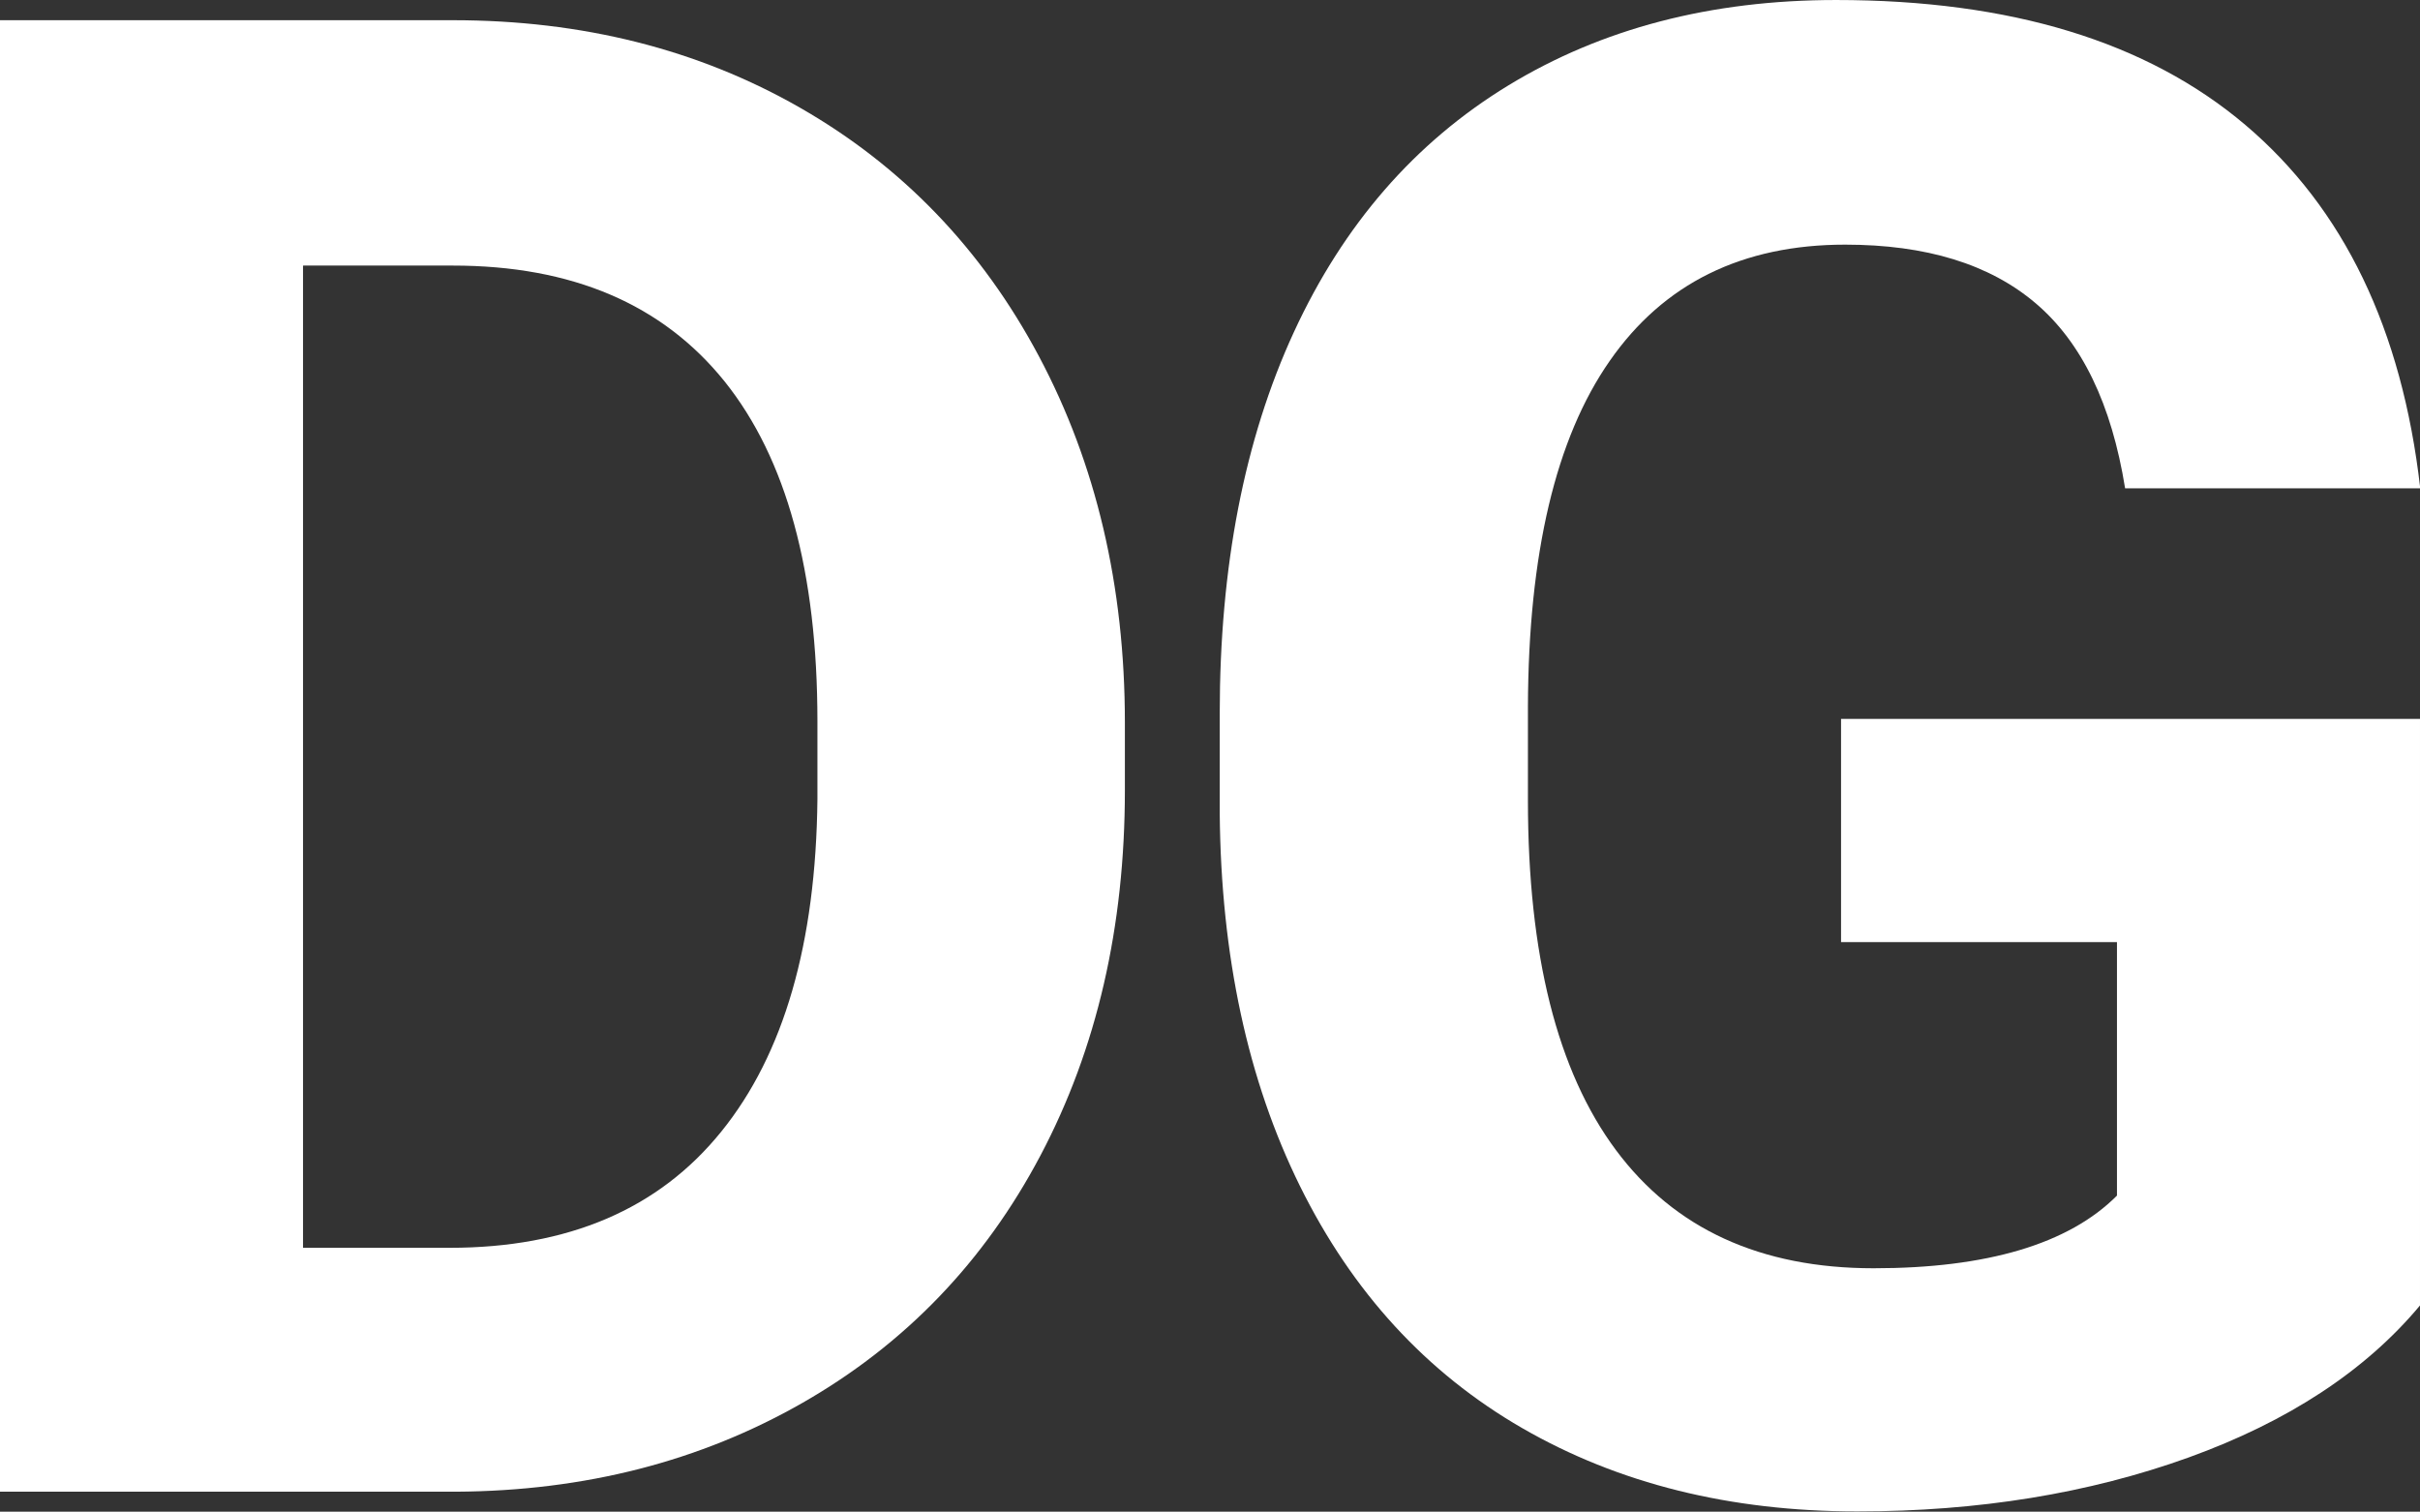
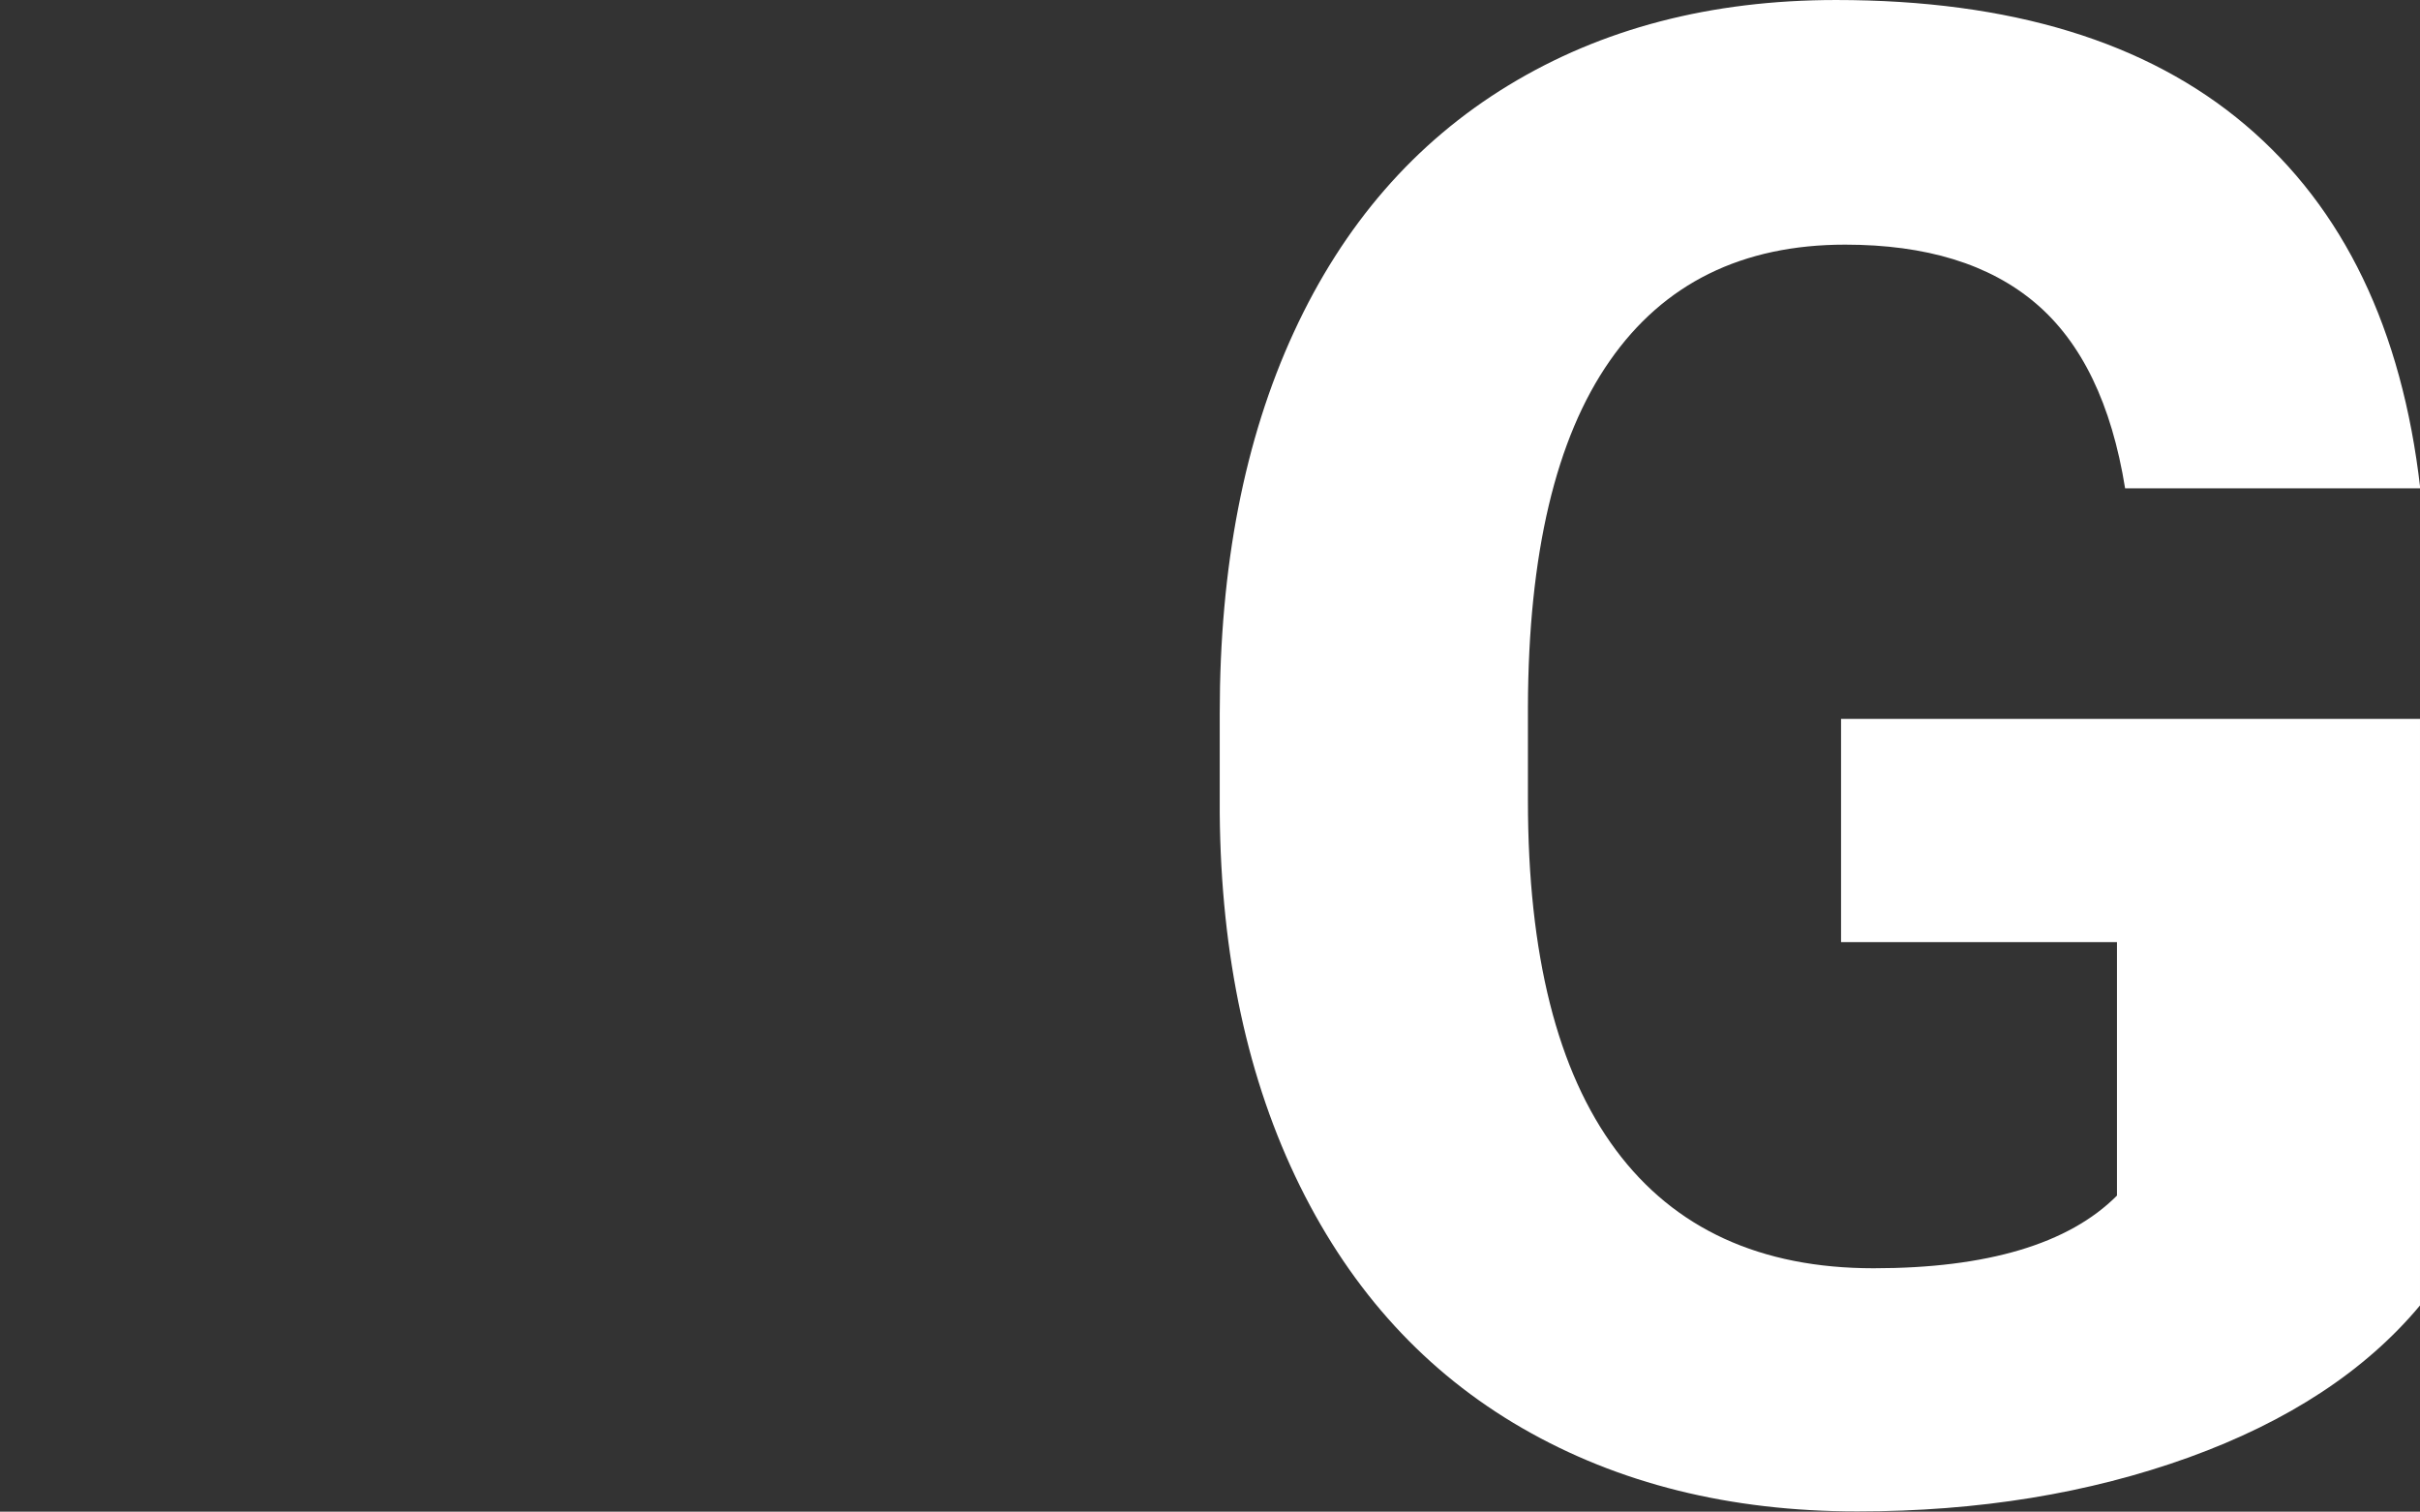
<svg xmlns="http://www.w3.org/2000/svg" viewBox="0 0 98.23 61.36">
  <rect x="0" y="0" width="98.23" height="61.36" fill="#333333" stroke="none" />
  <defs>
    <style>
      .cls-1 {
        fill: #fff;
      }
    </style>
  </defs>
  <g id="Ebene_1" data-name="Ebene 1" />
  <g id="Ebene_2" data-name="Ebene 2">
    <g id="Ebene_1-2" data-name="Ebene 1">
      <g>
-         <path class="cls-1" d="M0,60.54V.82H18.38c5.25,0,9.95,1.18,14.09,3.55,4.14,2.37,7.38,5.73,9.7,10.09,2.32,4.36,3.49,9.32,3.49,14.87v2.75c0,5.55-1.14,10.49-3.42,14.81-2.28,4.32-5.5,7.67-9.66,10.05-4.16,2.38-8.85,3.58-14.07,3.61H0ZM12.3,10.79V50.65h5.95c4.81,0,8.49-1.57,11.03-4.72,2.54-3.14,3.84-7.64,3.9-13.49v-3.16c0-6.07-1.26-10.67-3.77-13.8-2.52-3.13-6.19-4.7-11.03-4.7h-6.07Z" />
        <path class="cls-1" d="M98.23,52.99c-2.21,2.65-5.35,4.71-9.39,6.17-4.05,1.46-8.53,2.19-13.45,2.19-5.17,0-9.7-1.13-13.6-3.38s-6.9-5.53-9.02-9.82c-2.12-4.29-3.21-9.34-3.26-15.13v-4.06c0-5.96,1-11.12,3.01-15.48,2.01-4.36,4.91-7.7,8.7-10.01,3.79-2.31,8.22-3.47,13.31-3.47,7.08,0,12.62,1.69,16.61,5.07,3.99,3.38,6.36,8.29,7.1,14.75h-11.98c-.55-3.42-1.76-5.92-3.63-7.51-1.87-1.59-4.45-2.38-7.73-2.38-4.18,0-7.37,1.57-9.56,4.72-2.19,3.14-3.3,7.82-3.32,14.03v3.81c0,6.26,1.19,10.99,3.57,14.19s5.87,4.8,10.46,4.8,7.92-.98,9.88-2.95v-10.29h-11.2v-9.06h23.5v23.83Z" />
      </g>
    </g>
  </g>
</svg>